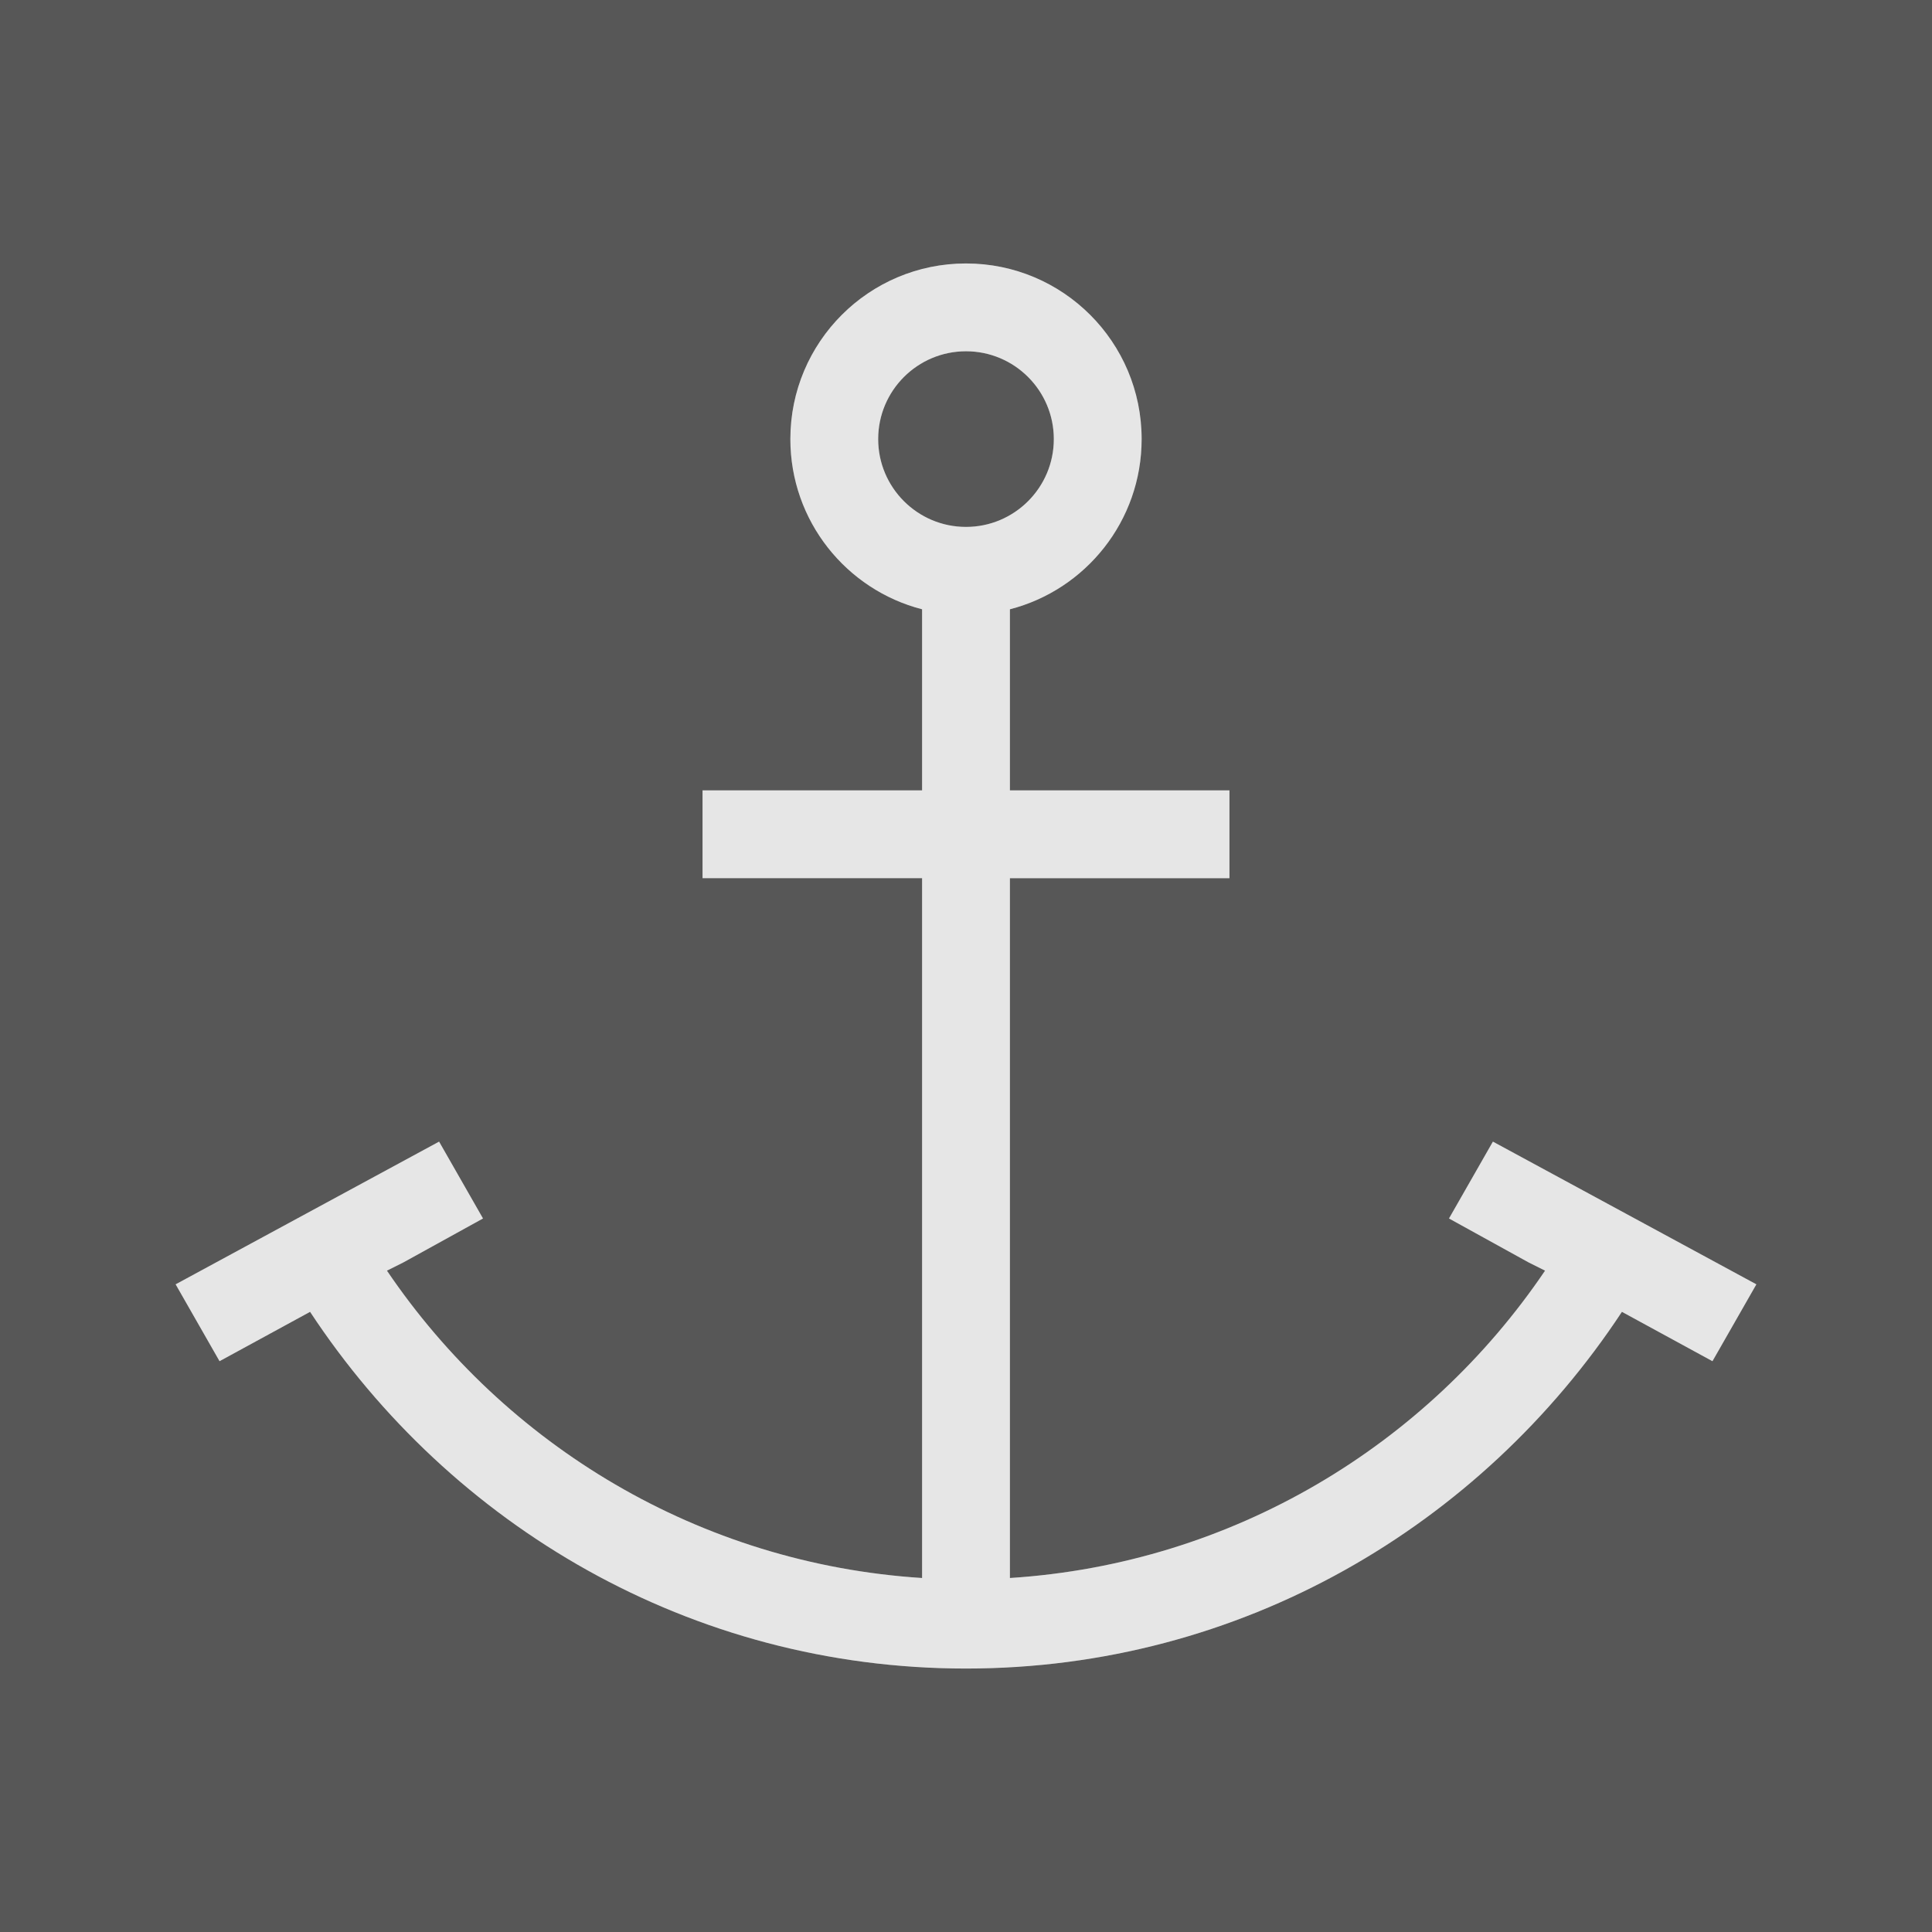
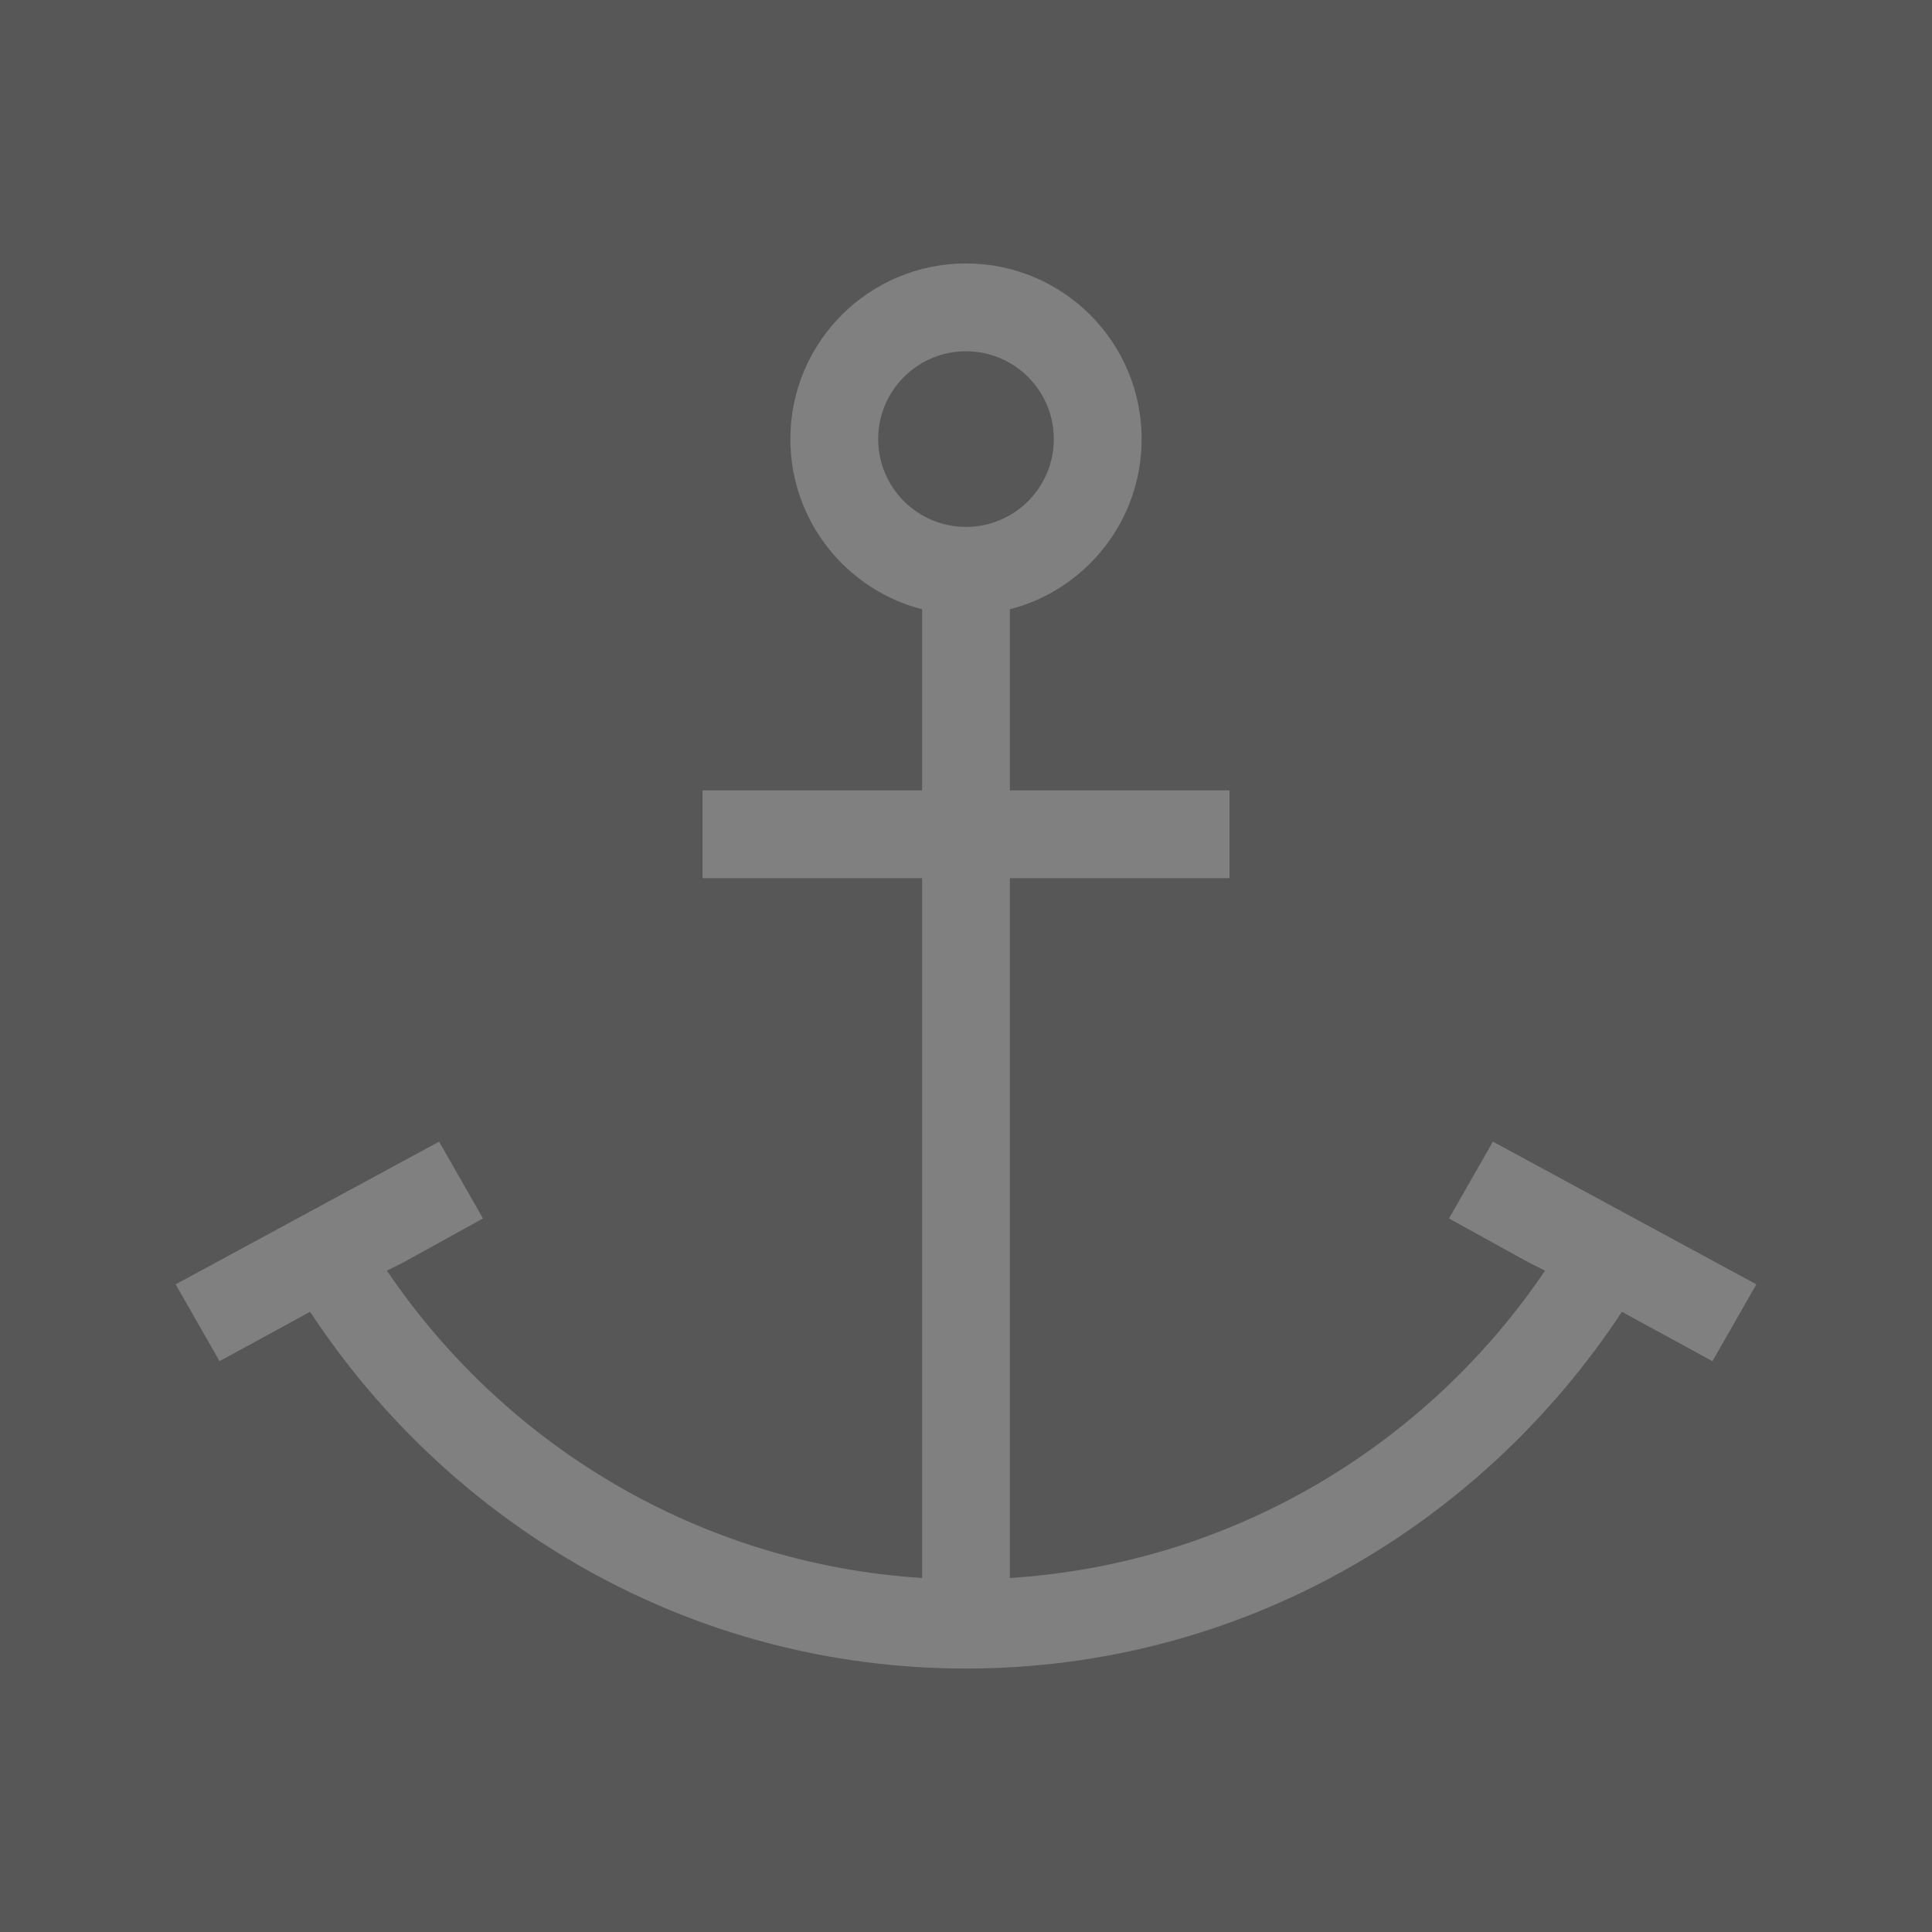
<svg xmlns="http://www.w3.org/2000/svg" xmlns:ns1="http://sodipodi.sourceforge.net/DTD/sodipodi-0.dtd" xmlns:ns2="http://www.inkscape.org/namespaces/inkscape" height="22" viewBox="0 0 22 22" width="22" version="1.1" id="svg8" ns1:docname="marker-anchor-pressed.svg" ns2:version="0.92.3 (2405546, 2018-03-11)">
  <rect x="0" y="0" width="22" height="22" fill="#808080" stroke="none" />
  <defs id="defs12" />
  <ns1:namedview pagecolor="#ffffff" bordercolor="#666666" borderopacity="1" objecttolerance="10" gridtolerance="10" guidetolerance="10" ns2:pageopacity="0" ns2:pageshadow="2" ns2:window-width="1360" ns2:window-height="711" id="namedview10" showgrid="false" ns2:zoom="10.727273" ns2:cx="11" ns2:cy="11" ns2:window-x="0" ns2:window-y="30" ns2:window-maximized="1" ns2:current-layer="svg8" />
  <path style="opacity:0.8;fill:#4d4d4d" ns2:connector-curvature="0" id="path2" d="M 0,0 V 22 H 22 V 0 Z m 11,3 c 1.105,0 2,0.895 2,2 0,0.932 -0.637,1.716 -1.5,1.938 V 9 H 14 v 1 h -2.5 v 7.969 c 2.539,-0.163 4.748,-1.512 6.094,-3.5 L 17.406,14.375 16.5,13.875 17,13 c 0,0 3,1.624 3,1.625 L 19.5,15.5 18.469,14.938 C 16.864,17.373 14.133,19 11,19 7.867,19 5.135,17.373 3.531,14.938 L 2.5,15.5 2,14.625 c 0,0 3,-1.625 3,-1.625 l 0.5,0.875 -0.906,0.5 -0.188,0.094 c 1.345,1.988 3.555,3.337 6.094,3.5 V 10 H 8 V 9 h 2.5 V 6.938 C 9.637,6.716 9,5.932 9,5 9,3.895 9.895,3 11,3 Z m 0,1 c -0.552,0 -1,0.448 -1,1 0,0.552 0.448,1 1,1 0.552,0 1,-0.448 1,-1 0,-0.552 -0.448,-1 -1,-1 z" />
-   <path style="fill:#ffffff;fill-rule:evenodd;opacity:0.8" ns2:connector-curvature="0" id="path4" d="m 11,3 c -1.105,0 -2,0.895 -2,2 0,0.932 0.637,1.716 1.5,1.938 v 2.062 H 8 v 1 h 2.5 v 7.969 c -2.539,-0.163 -4.748,-1.512 -6.094,-3.5 l 0.188,-0.094 0.906,-0.5 -0.5,-0.875 c 1.9e-5,0 -3,1.625 -3,1.625 l 0.5,0.875 1.031,-0.562 c 1.604,2.436 4.336,4.062 7.469,4.062 3.133,0 5.864,-1.627 7.469,-4.062 L 19.5,15.5 20,14.625 c 1.4e-5,-6e-4 -3,-1.625 -3,-1.625 l -0.5,0.875 0.906,0.5 0.188,0.094 c -1.345,1.988 -3.555,3.337 -6.094,3.5 v -7.969 h 2.5 v -1 h -2.5 v -2.062 c 0.863,-0.222 1.5,-1.006 1.5,-1.938 0,-1.105 -0.895,-2 -2,-2 z m 0,1 c 0.552,0 1,0.448 1,1 0,0.552 -0.448,1 -1,1 -0.552,0 -1,-0.448 -1,-1 0,-0.552 0.448,-1 1,-1 z" />
</svg>